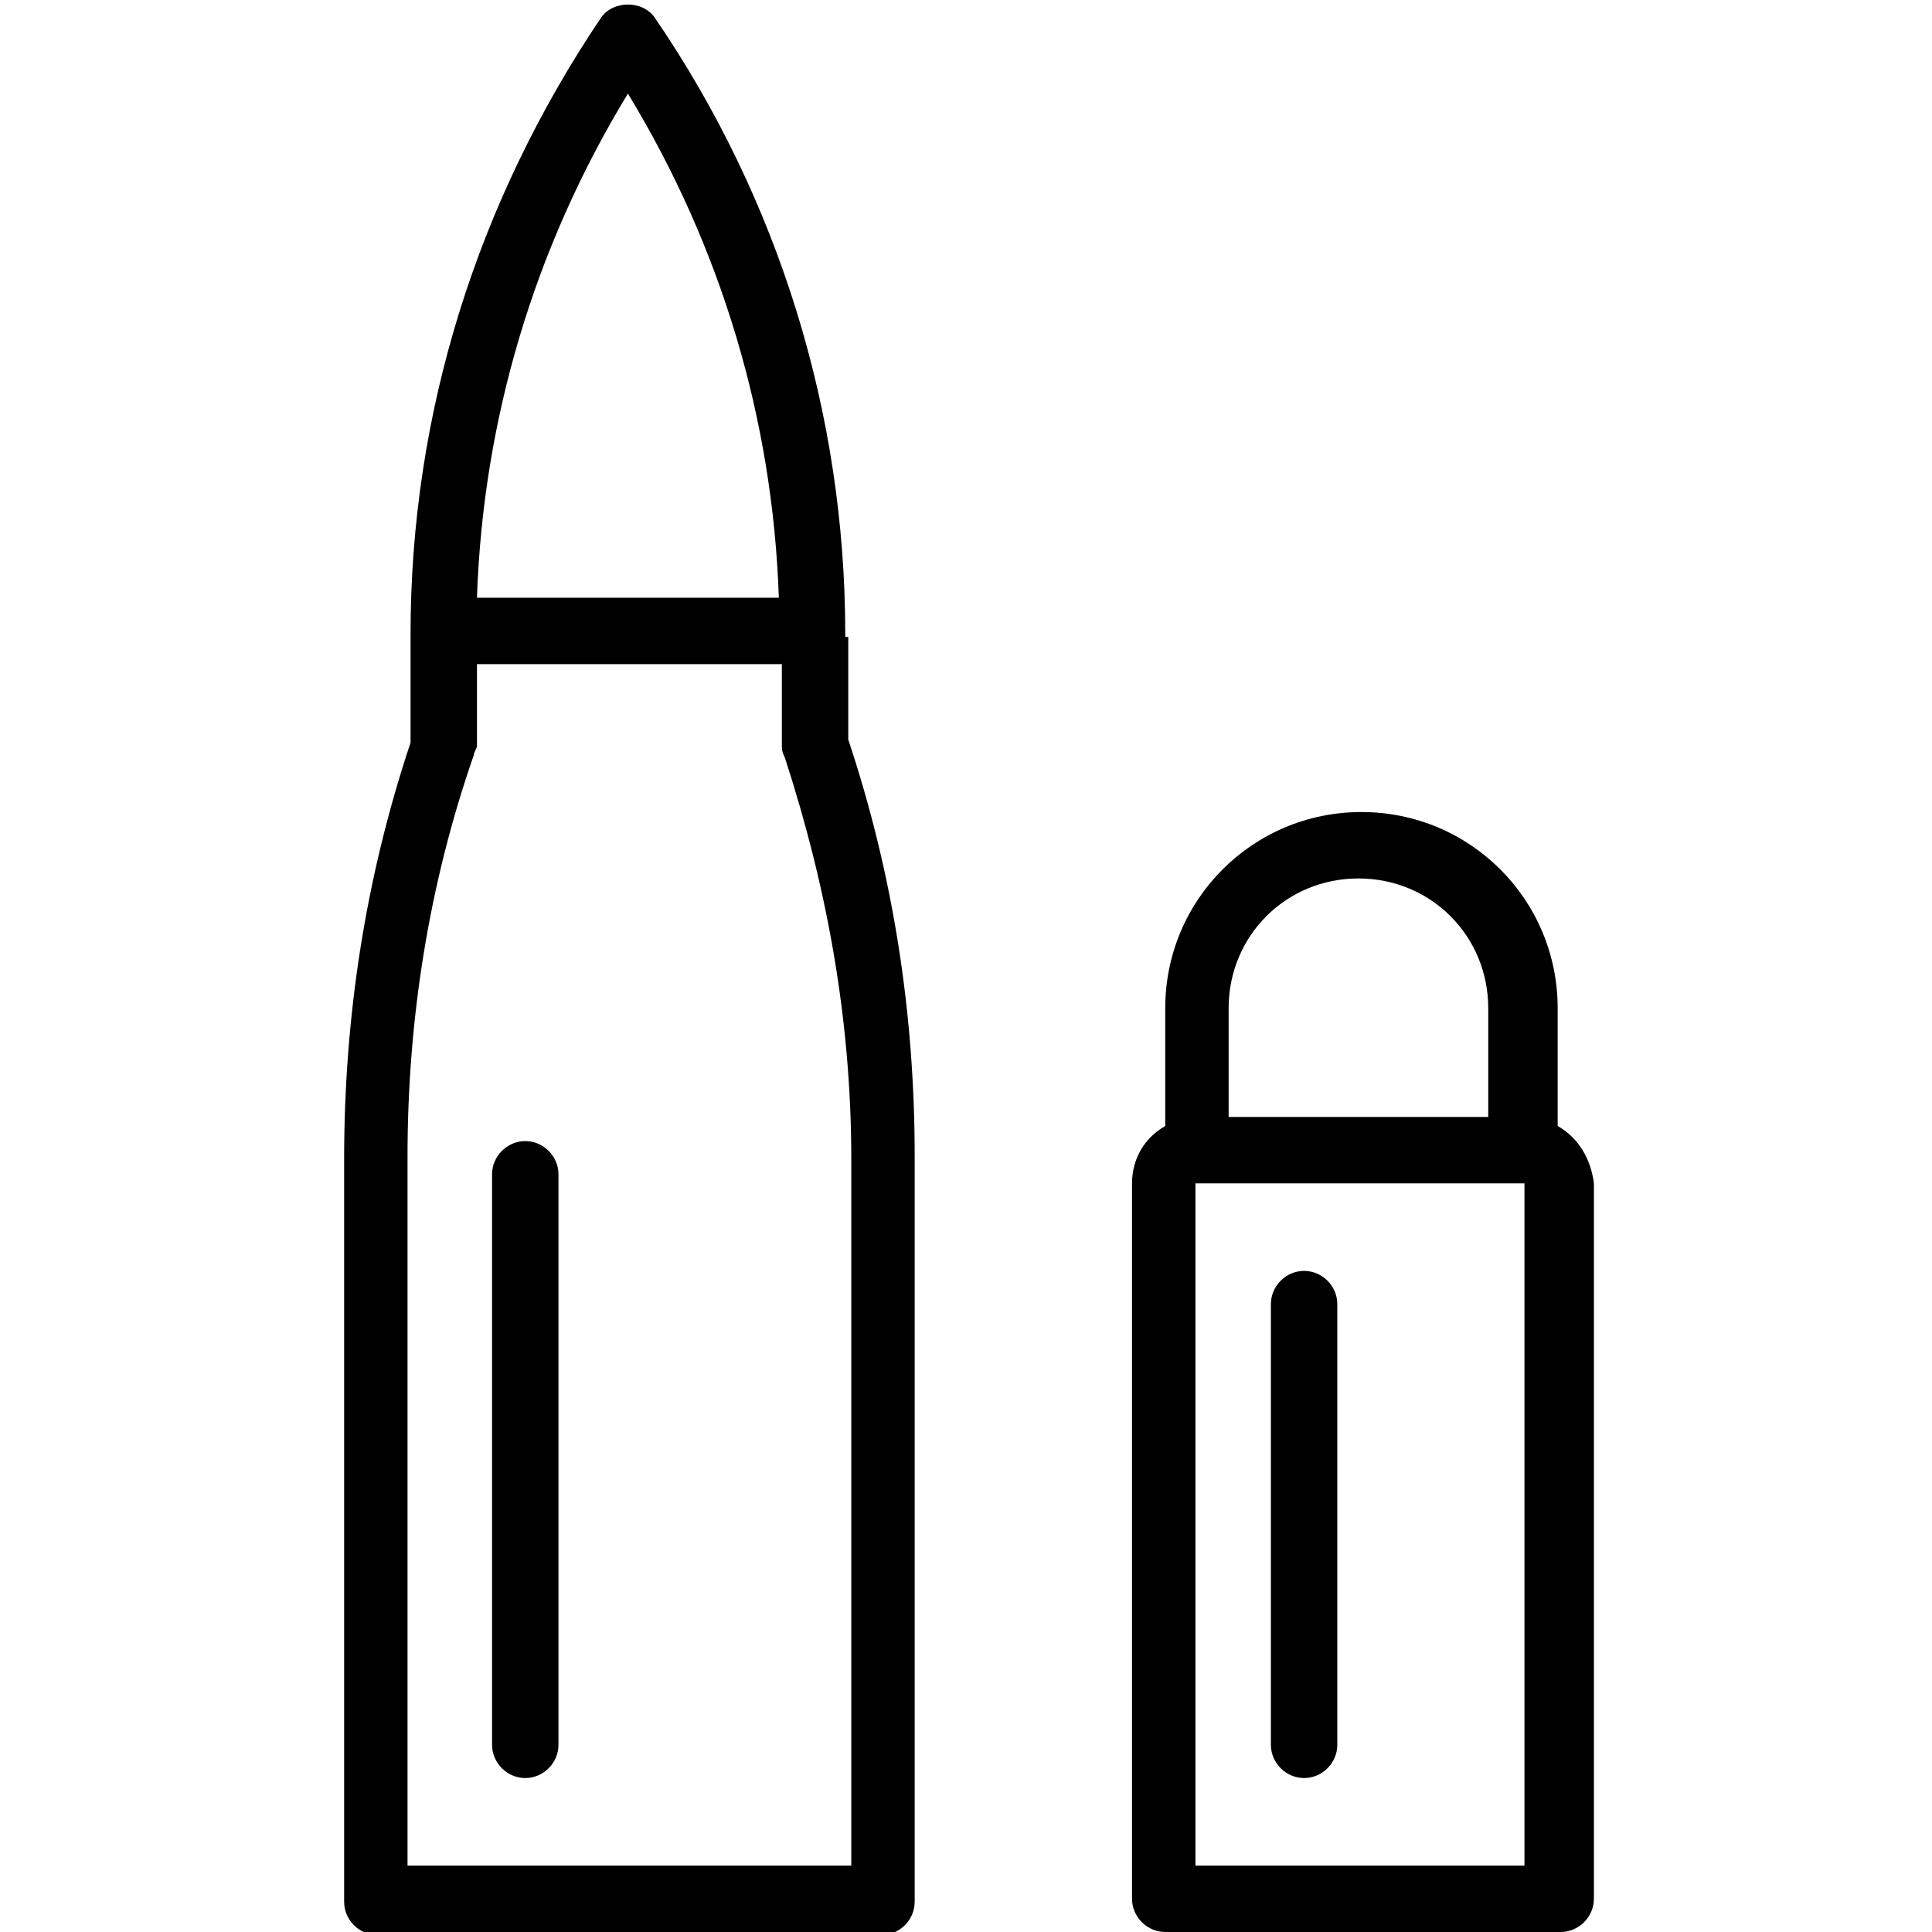
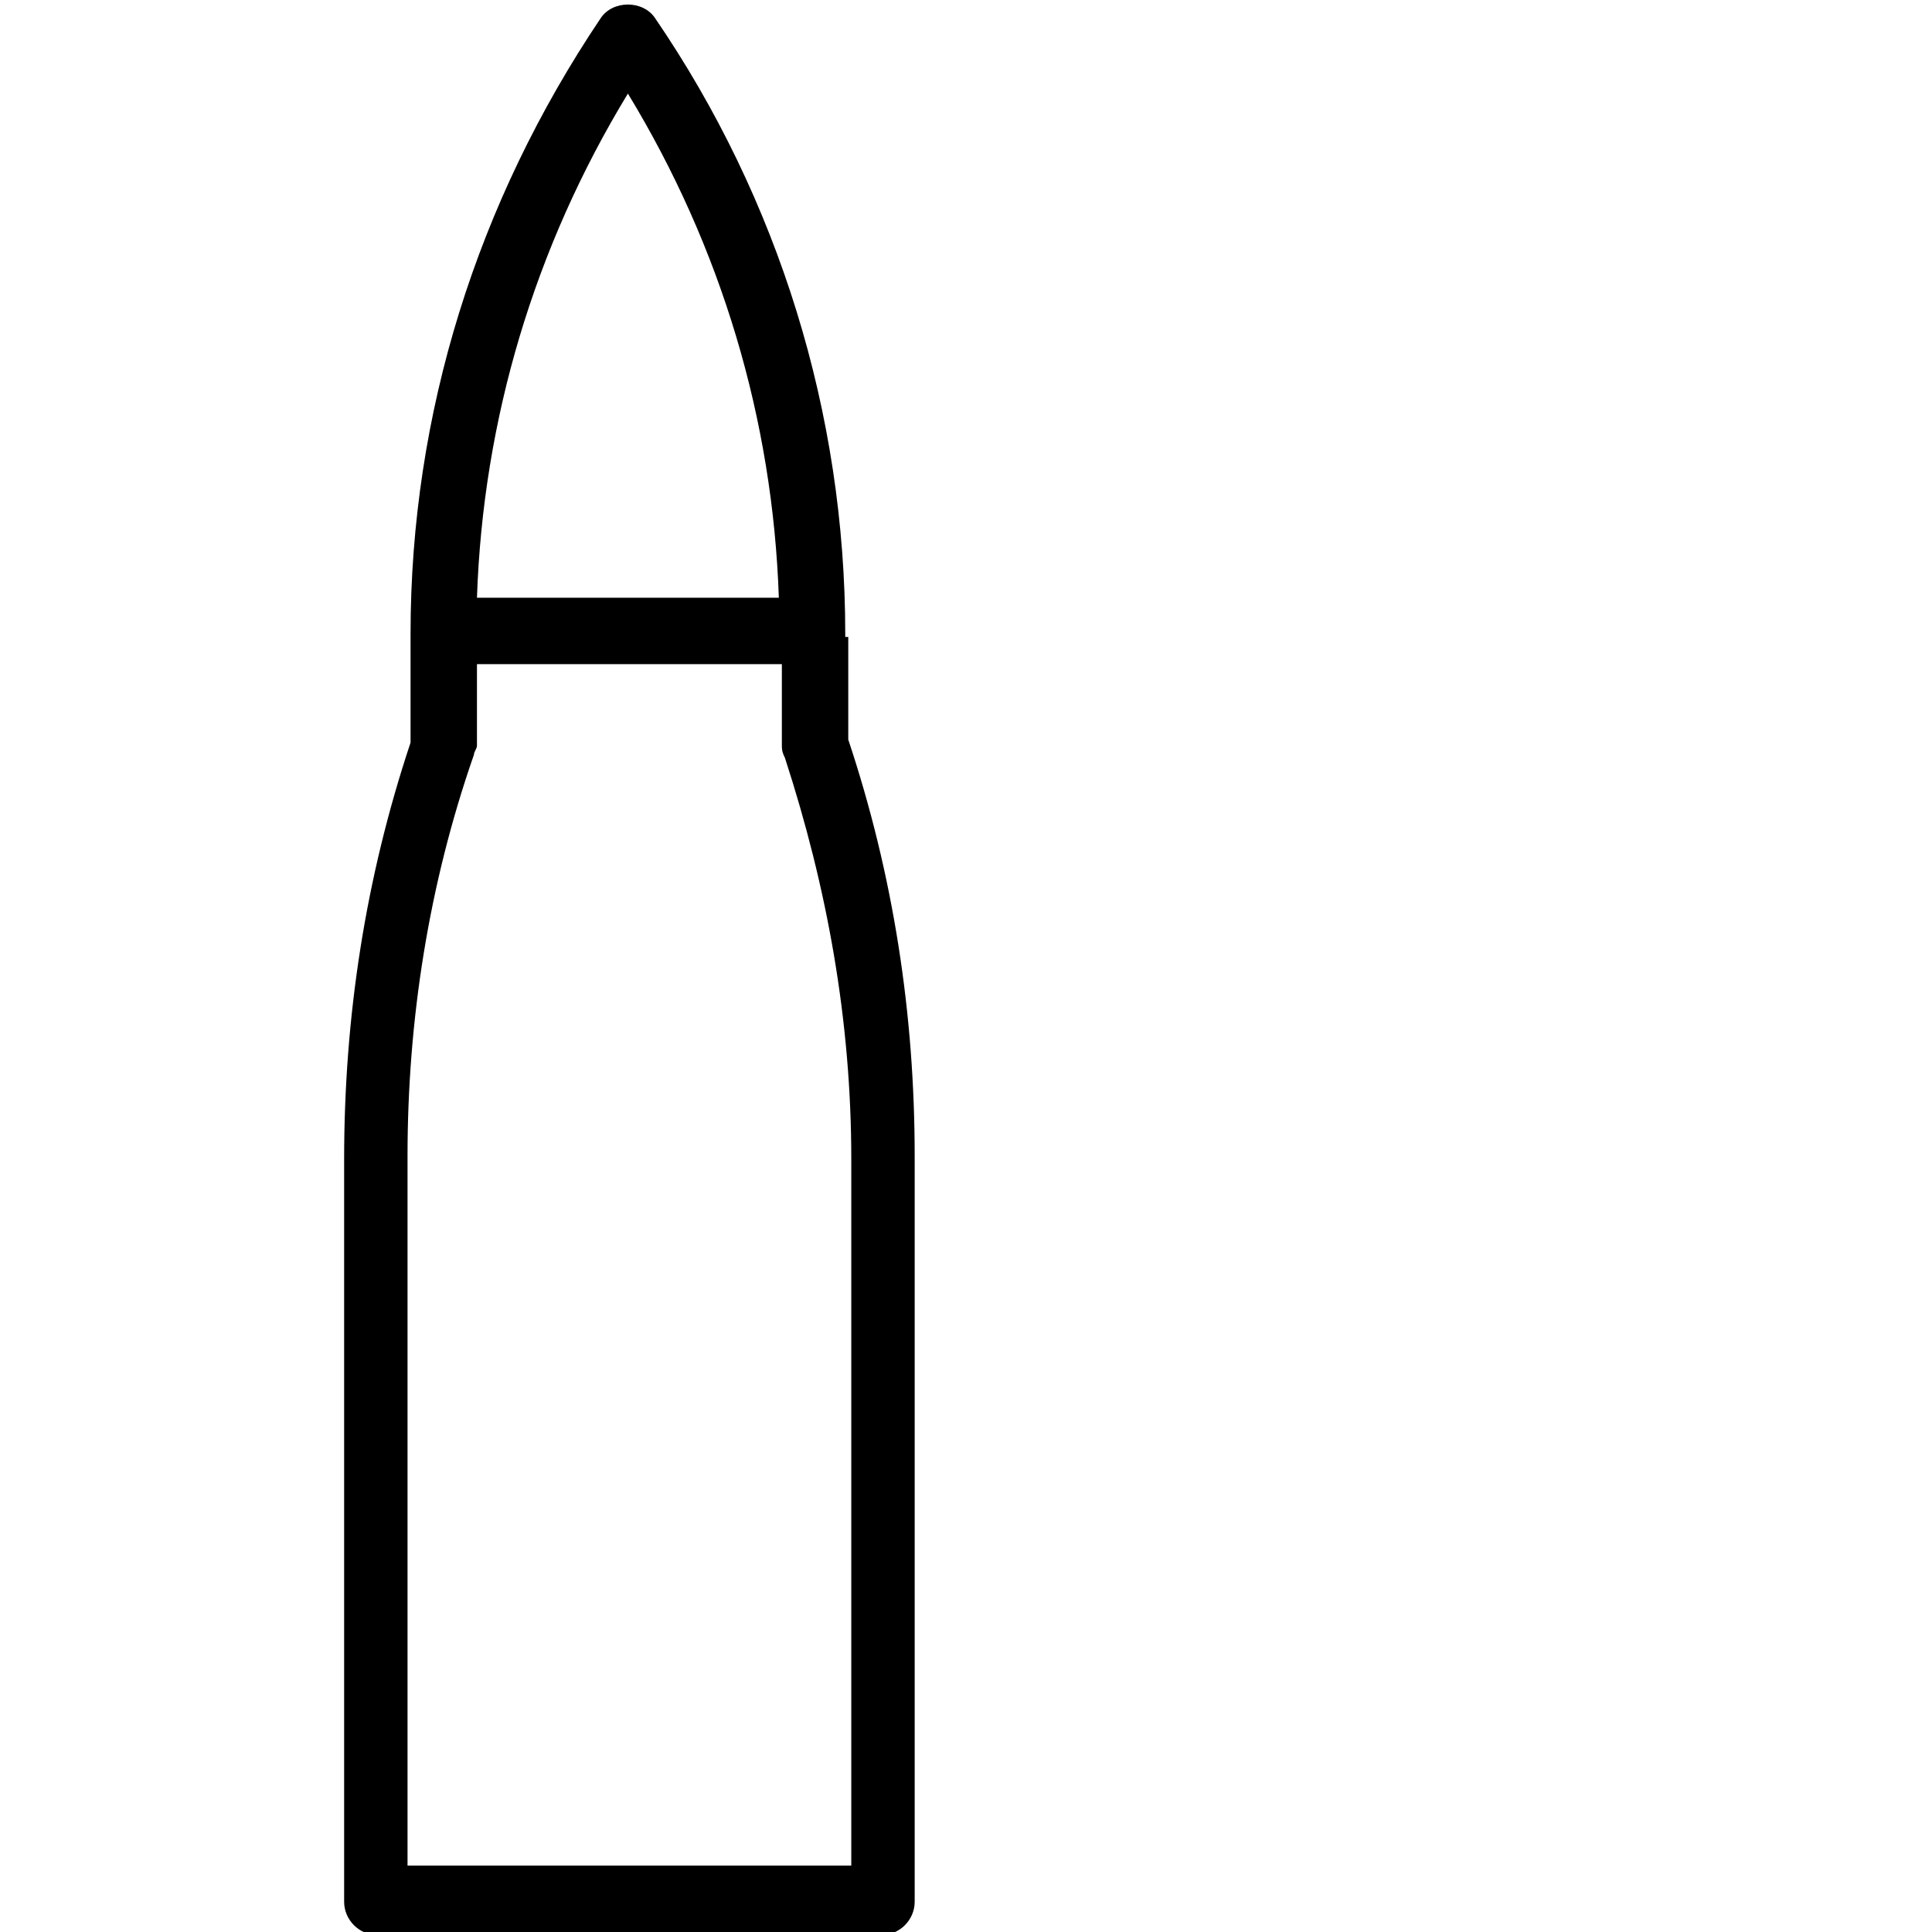
<svg xmlns="http://www.w3.org/2000/svg" fill="#000000" width="800px" height="800px" viewBox="0 0 64 64" version="1.1" xml:space="preserve">
  <g id="Layer_2" />
  <g id="Layer_3" />
  <g id="Layer_4" />
  <g id="Layer_5" />
  <g id="Layer_6" />
  <g id="Layer_7" />
  <g id="Layer_8" />
  <g id="Layer_9" />
  <g id="Layer_10" />
  <g id="Layer_11" />
  <g id="Layer_12" />
  <g id="Layer_13" />
  <g id="Layer_15" />
  <g id="Layer_16" />
  <g id="Layer_17" />
  <g id="Layer_18" />
  <g id="Layer_19" />
  <g id="Layer_20">
    <g>
      <path d="M28,21.1c0,0,0-0.1,0-0.1c0,0,0,0,0,0c0,0,0,0,0,0c0-7.3-2.2-14.4-6.3-20.4c-0.4-0.6-1.4-0.6-1.8,0    c-4.1,6.1-6.3,13.1-6.3,20.4c0,0,0,0,0,0c0,0,0,0,0,0c0,0,0,0.1,0,0.1v3.5c-1.5,4.5-2.2,9.1-2.2,13.8v24.6c0,0.6,0.5,1.1,1.1,1.1    h16.7c0.6,0,1.1-0.5,1.1-1.1V38.3c0-4.7-0.7-9.3-2.2-13.8V21.1z M20.8,3.1c3.1,5.1,4.8,10.8,5,16.7h-10C16,13.9,17.7,8.2,20.8,3.1    z M28,61.8H13.5V38.3c0-4.5,0.7-9,2.2-13.3c0-0.1,0.1-0.2,0.1-0.3V22h10.1v2.7c0,0.1,0,0.2,0.1,0.4c1.4,4.3,2.2,8.7,2.2,13.3V61.8    z" />
-       <path d="M17.4,37.8c-0.6,0-1.1,0.5-1.1,1.1v18.9c0,0.6,0.5,1.1,1.1,1.1s1.1-0.5,1.1-1.1V38.9C18.5,38.3,18,37.8,17.4,37.8z" />
-       <path d="M51.6,37.3v-3.9c0-3.6-2.9-6.5-6.5-6.5c-3.6,0-6.5,2.9-6.5,6.5v3.9c-0.7,0.4-1.1,1.1-1.1,1.9v23.7c0,0.6,0.5,1.1,1.1,1.1    h13.1c0.6,0,1.1-0.5,1.1-1.1V39.2C52.7,38.4,52.3,37.7,51.6,37.3z M40.7,33.4c0-2.4,1.9-4.3,4.3-4.3c2.4,0,4.3,1.9,4.3,4.3V37    h-8.6V33.4z M50.5,61.8H39.6V39.2h10.9V61.8z" />
-       <path d="M43.2,58.9c0.6,0,1.1-0.5,1.1-1.1V43.2c0-0.6-0.5-1.1-1.1-1.1c-0.6,0-1.1,0.5-1.1,1.1v14.6C42.1,58.4,42.6,58.9,43.2,58.9    z" />
    </g>
  </g>
  <g id="Layer_21" />
  <g id="Layer_22" />
  <g id="Layer_23" />
  <g id="Layer_24" />
  <g id="Layer_25" />
  <g id="Layer_26" />
  <g id="Layer_27" />
</svg>